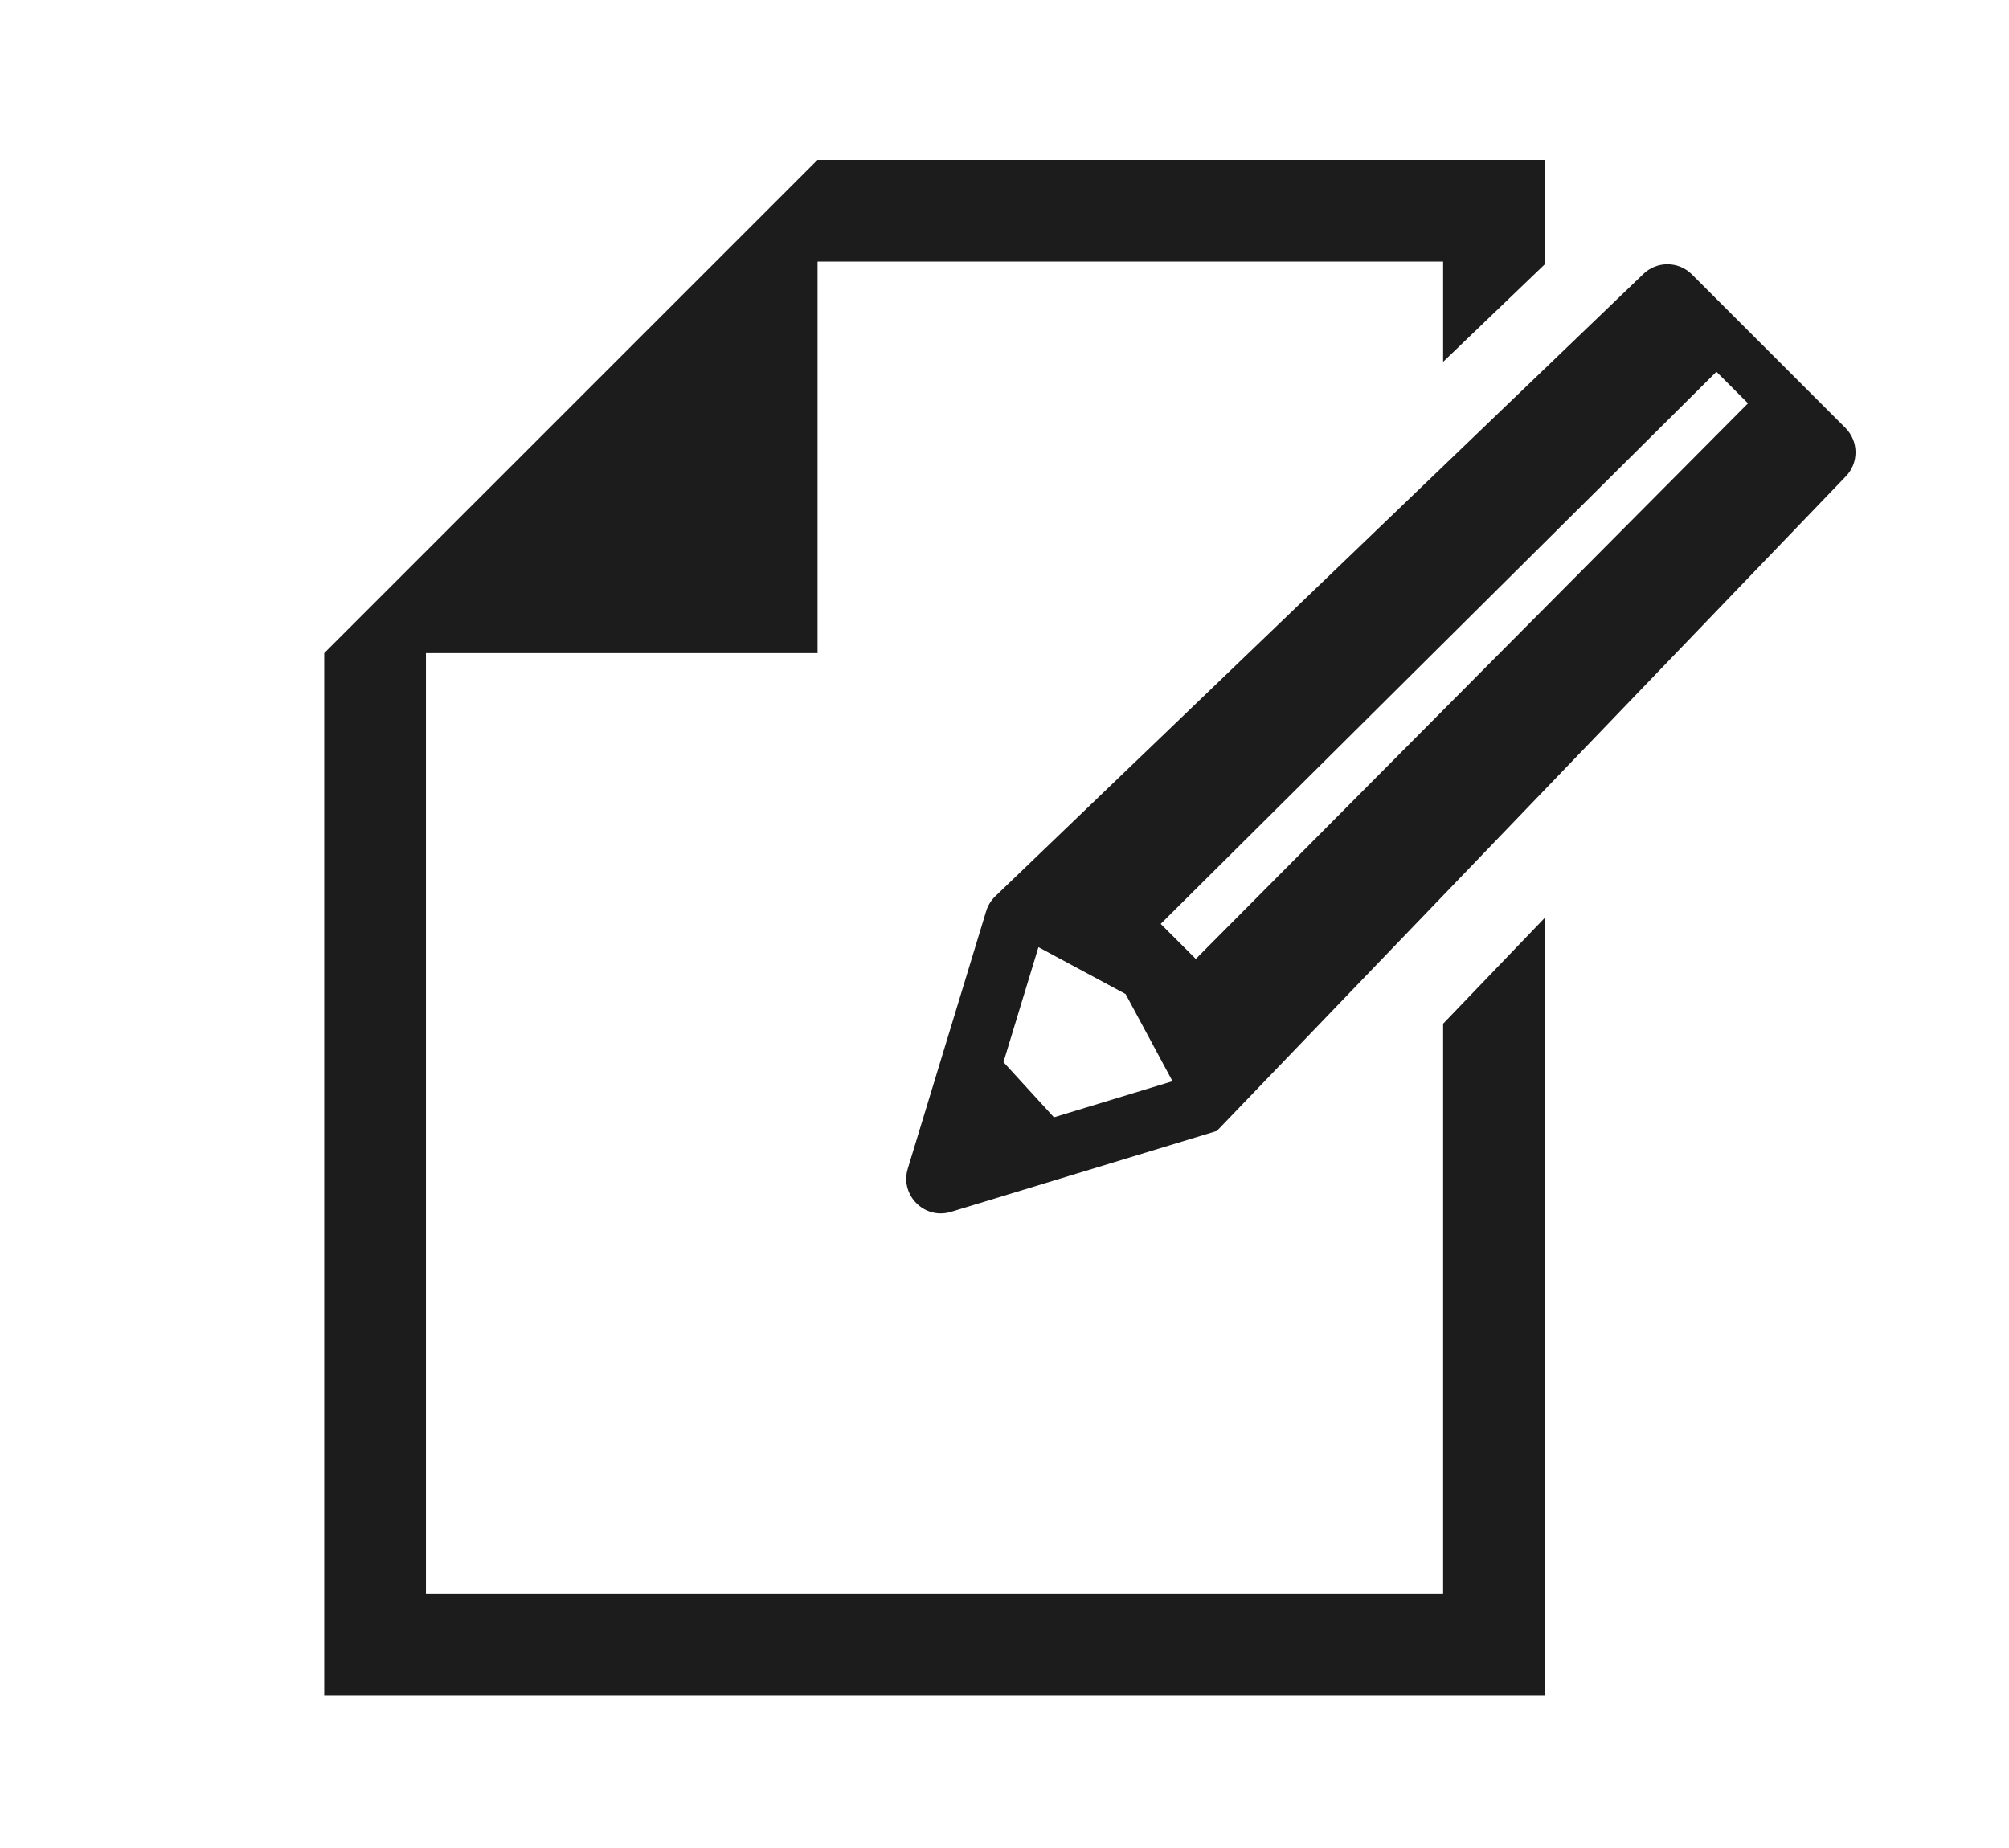
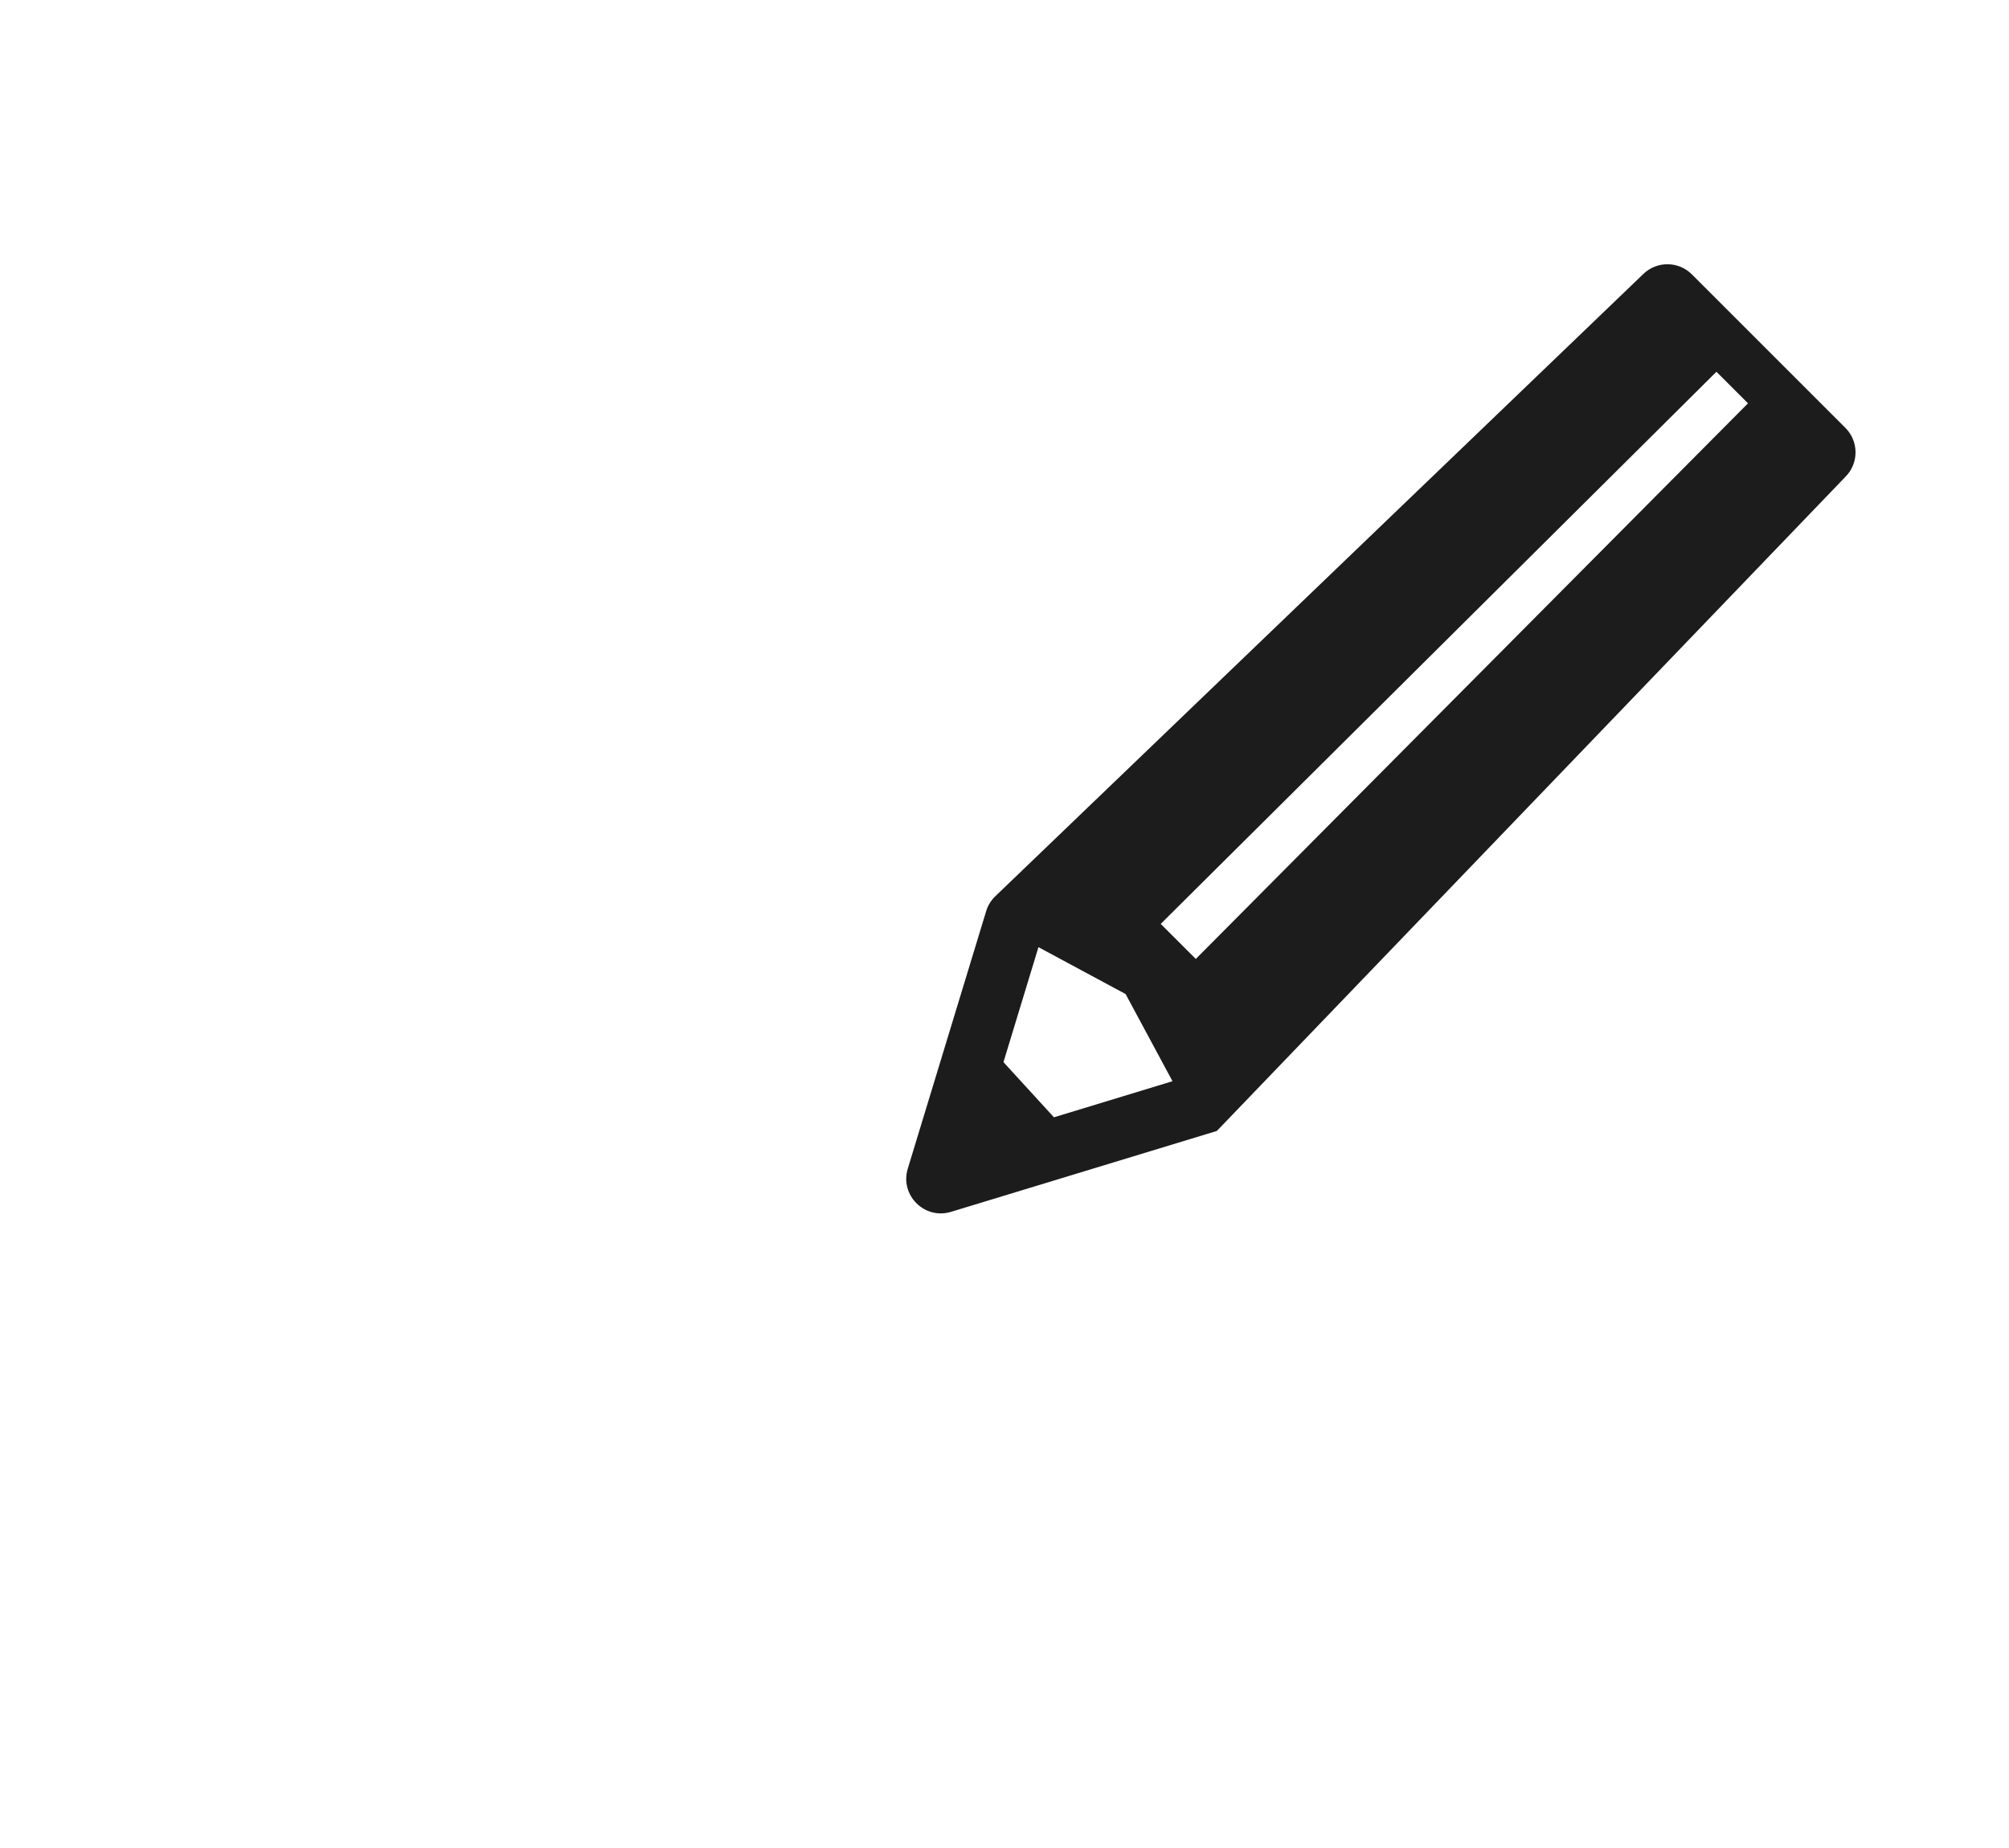
<svg xmlns="http://www.w3.org/2000/svg" version="1.1" id="_x32_" x="0px" y="0px" width="708.662px" height="651.969px" viewBox="240.944 382.476 708.662 651.969" enable-background="new 240.944 382.476 708.662 651.969" xml:space="preserve">
  <g>
-     <polygon fill="#1C1C1C" points="749.995,944.84 391.189,944.84 391.189,612.896 529.33,612.896 529.33,474.757 749.995,474.757    749.995,510.136 785.876,475.691 785.876,438.877 529.33,438.877 391.189,577.017 355.309,612.896 355.309,980.72 785.876,980.72    785.876,706.26 749.995,743.646  " />
    <path fill="#1C1C1C" d="M891.895,533.426l-54.148-54.148c-4.77-4.771-12.503-4.771-17.272,0L591.858,698.838   c-1.416,1.418-2.464,3.162-3.047,5.08l-27.653,90.855c-2.845,9.348,5.895,18.086,15.242,15.24l93.775-28.539l221.72-230.773   C896.665,545.929,896.665,538.195,891.895,533.426z M612.715,776.656l-17.804-19.461l12.34-40.562l30.743,16.541l16.543,30.75   L612.715,776.656z M857.531,524.777L662.753,720.793l-12.374-12.371l196.025-194.789l11.128,11.126   C857.531,524.767,857.531,524.771,857.531,524.777z" />
  </g>
</svg>